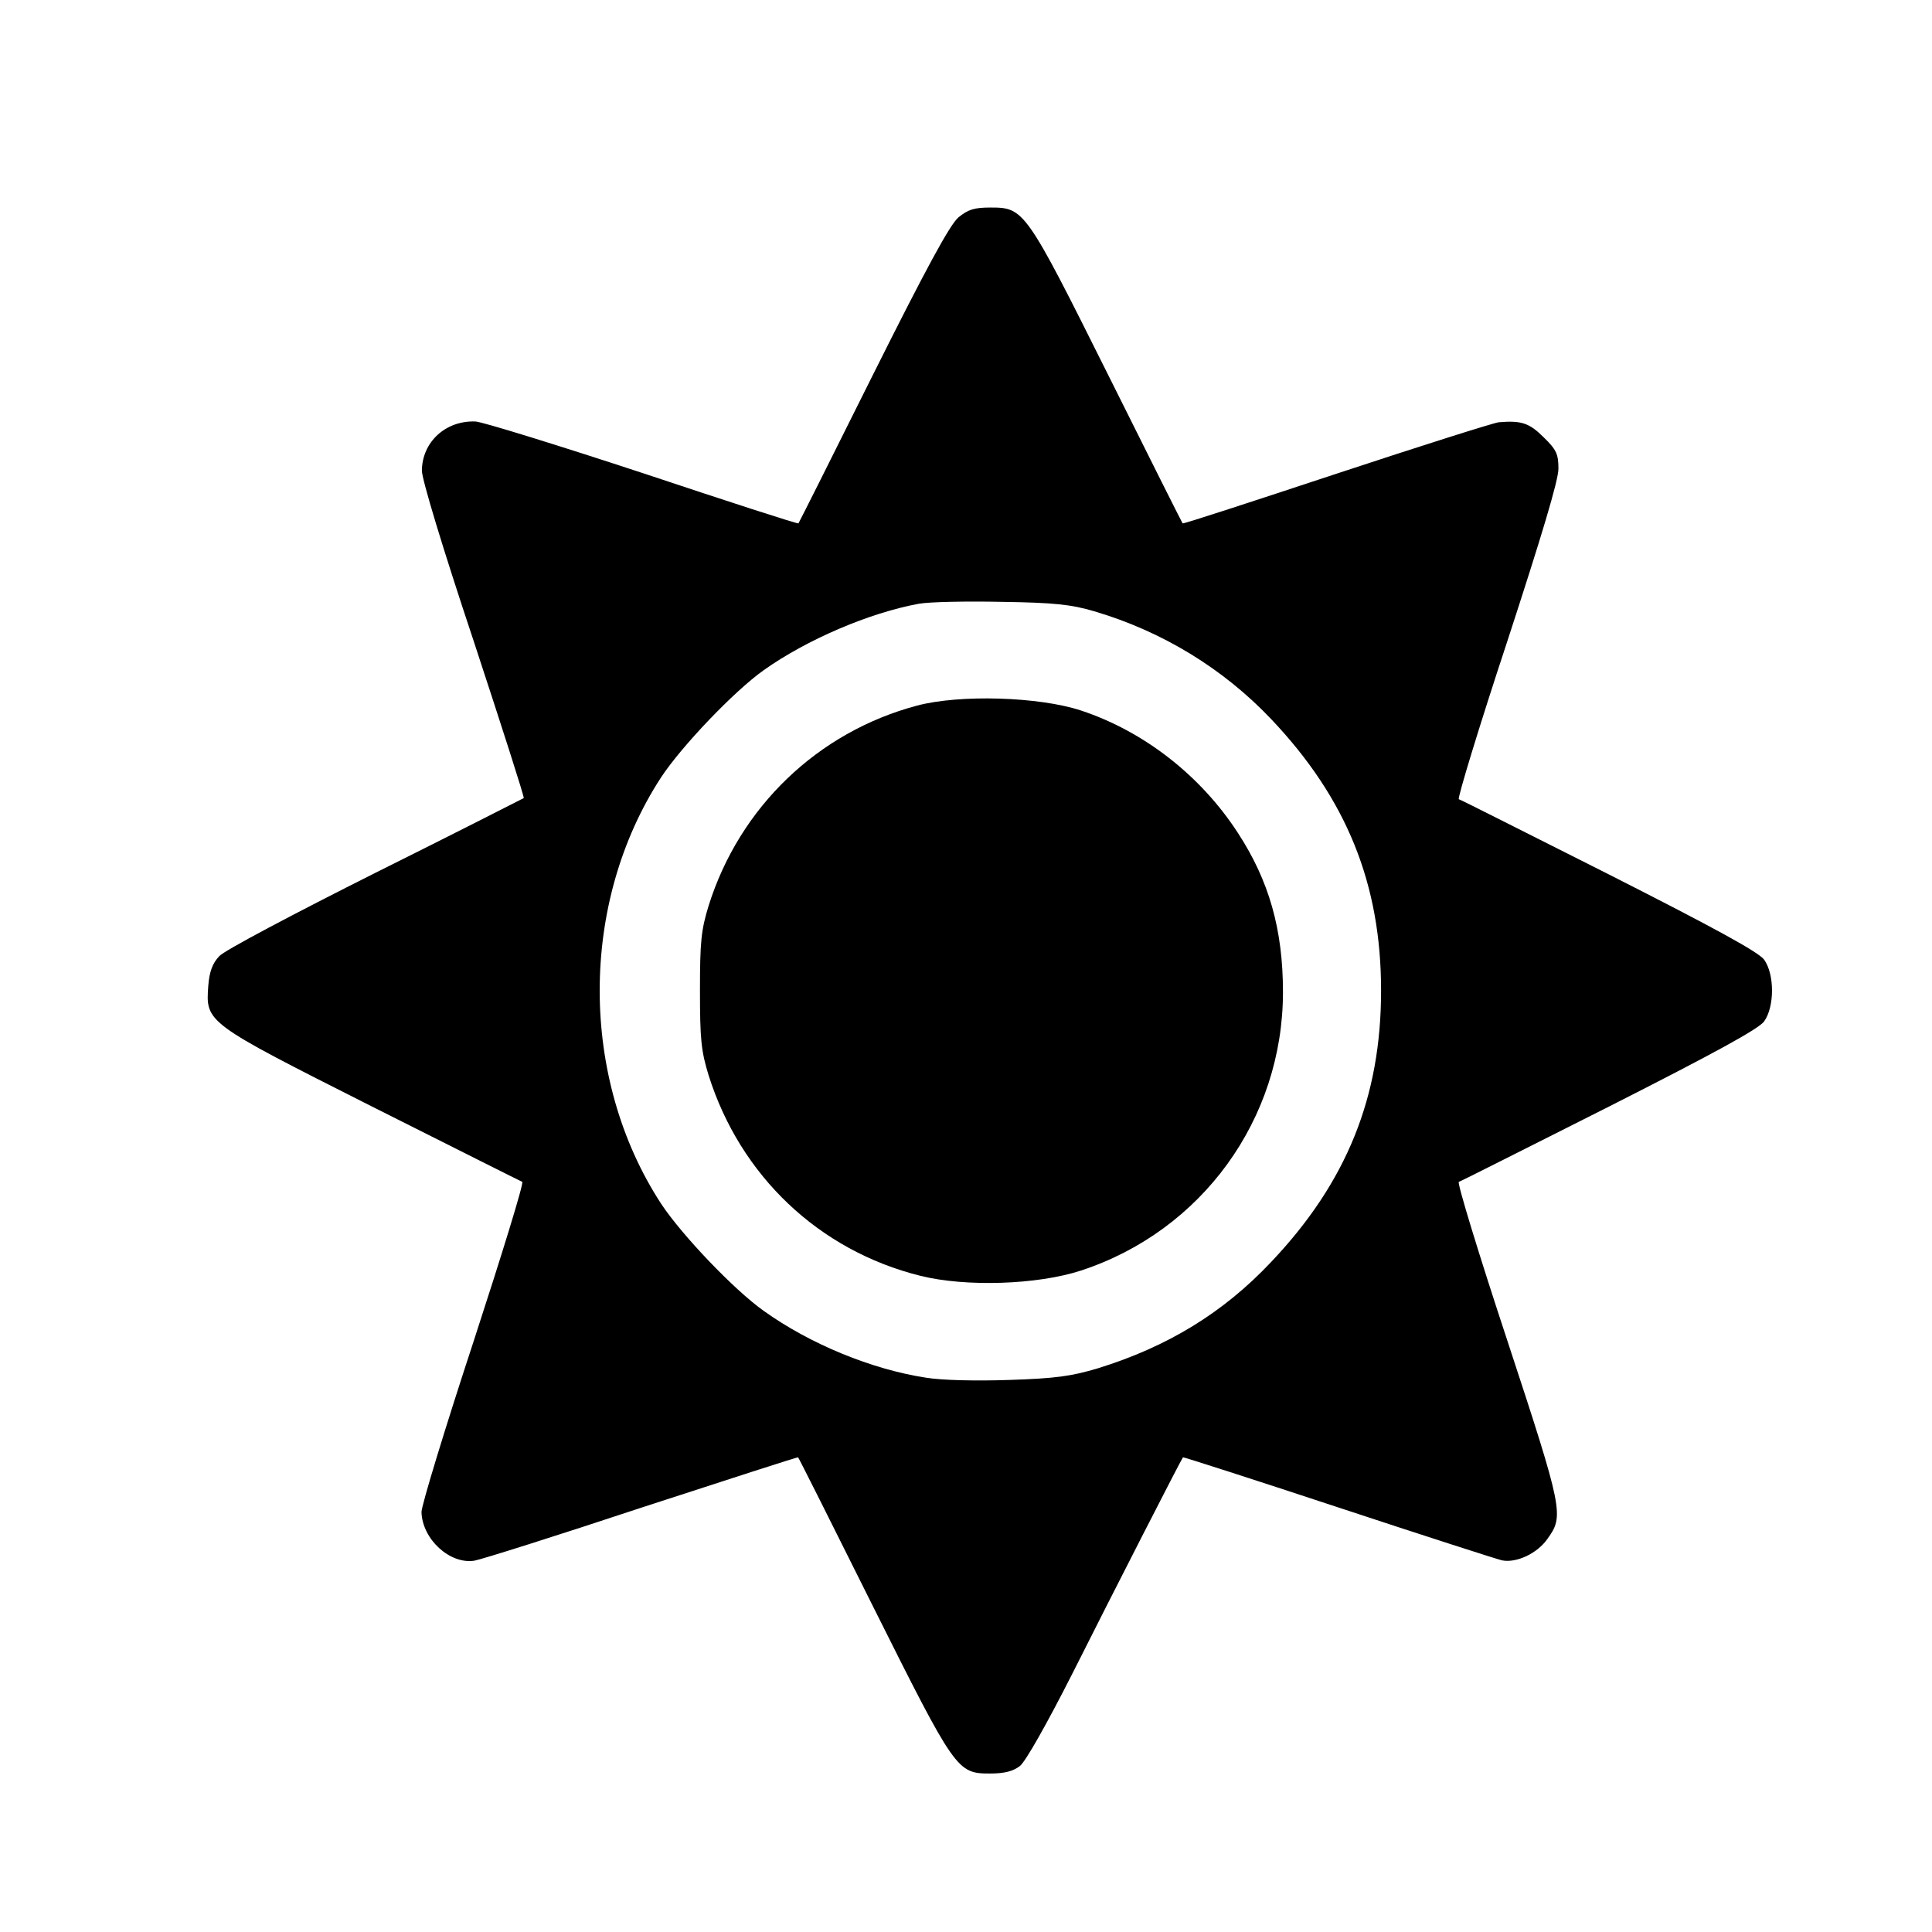
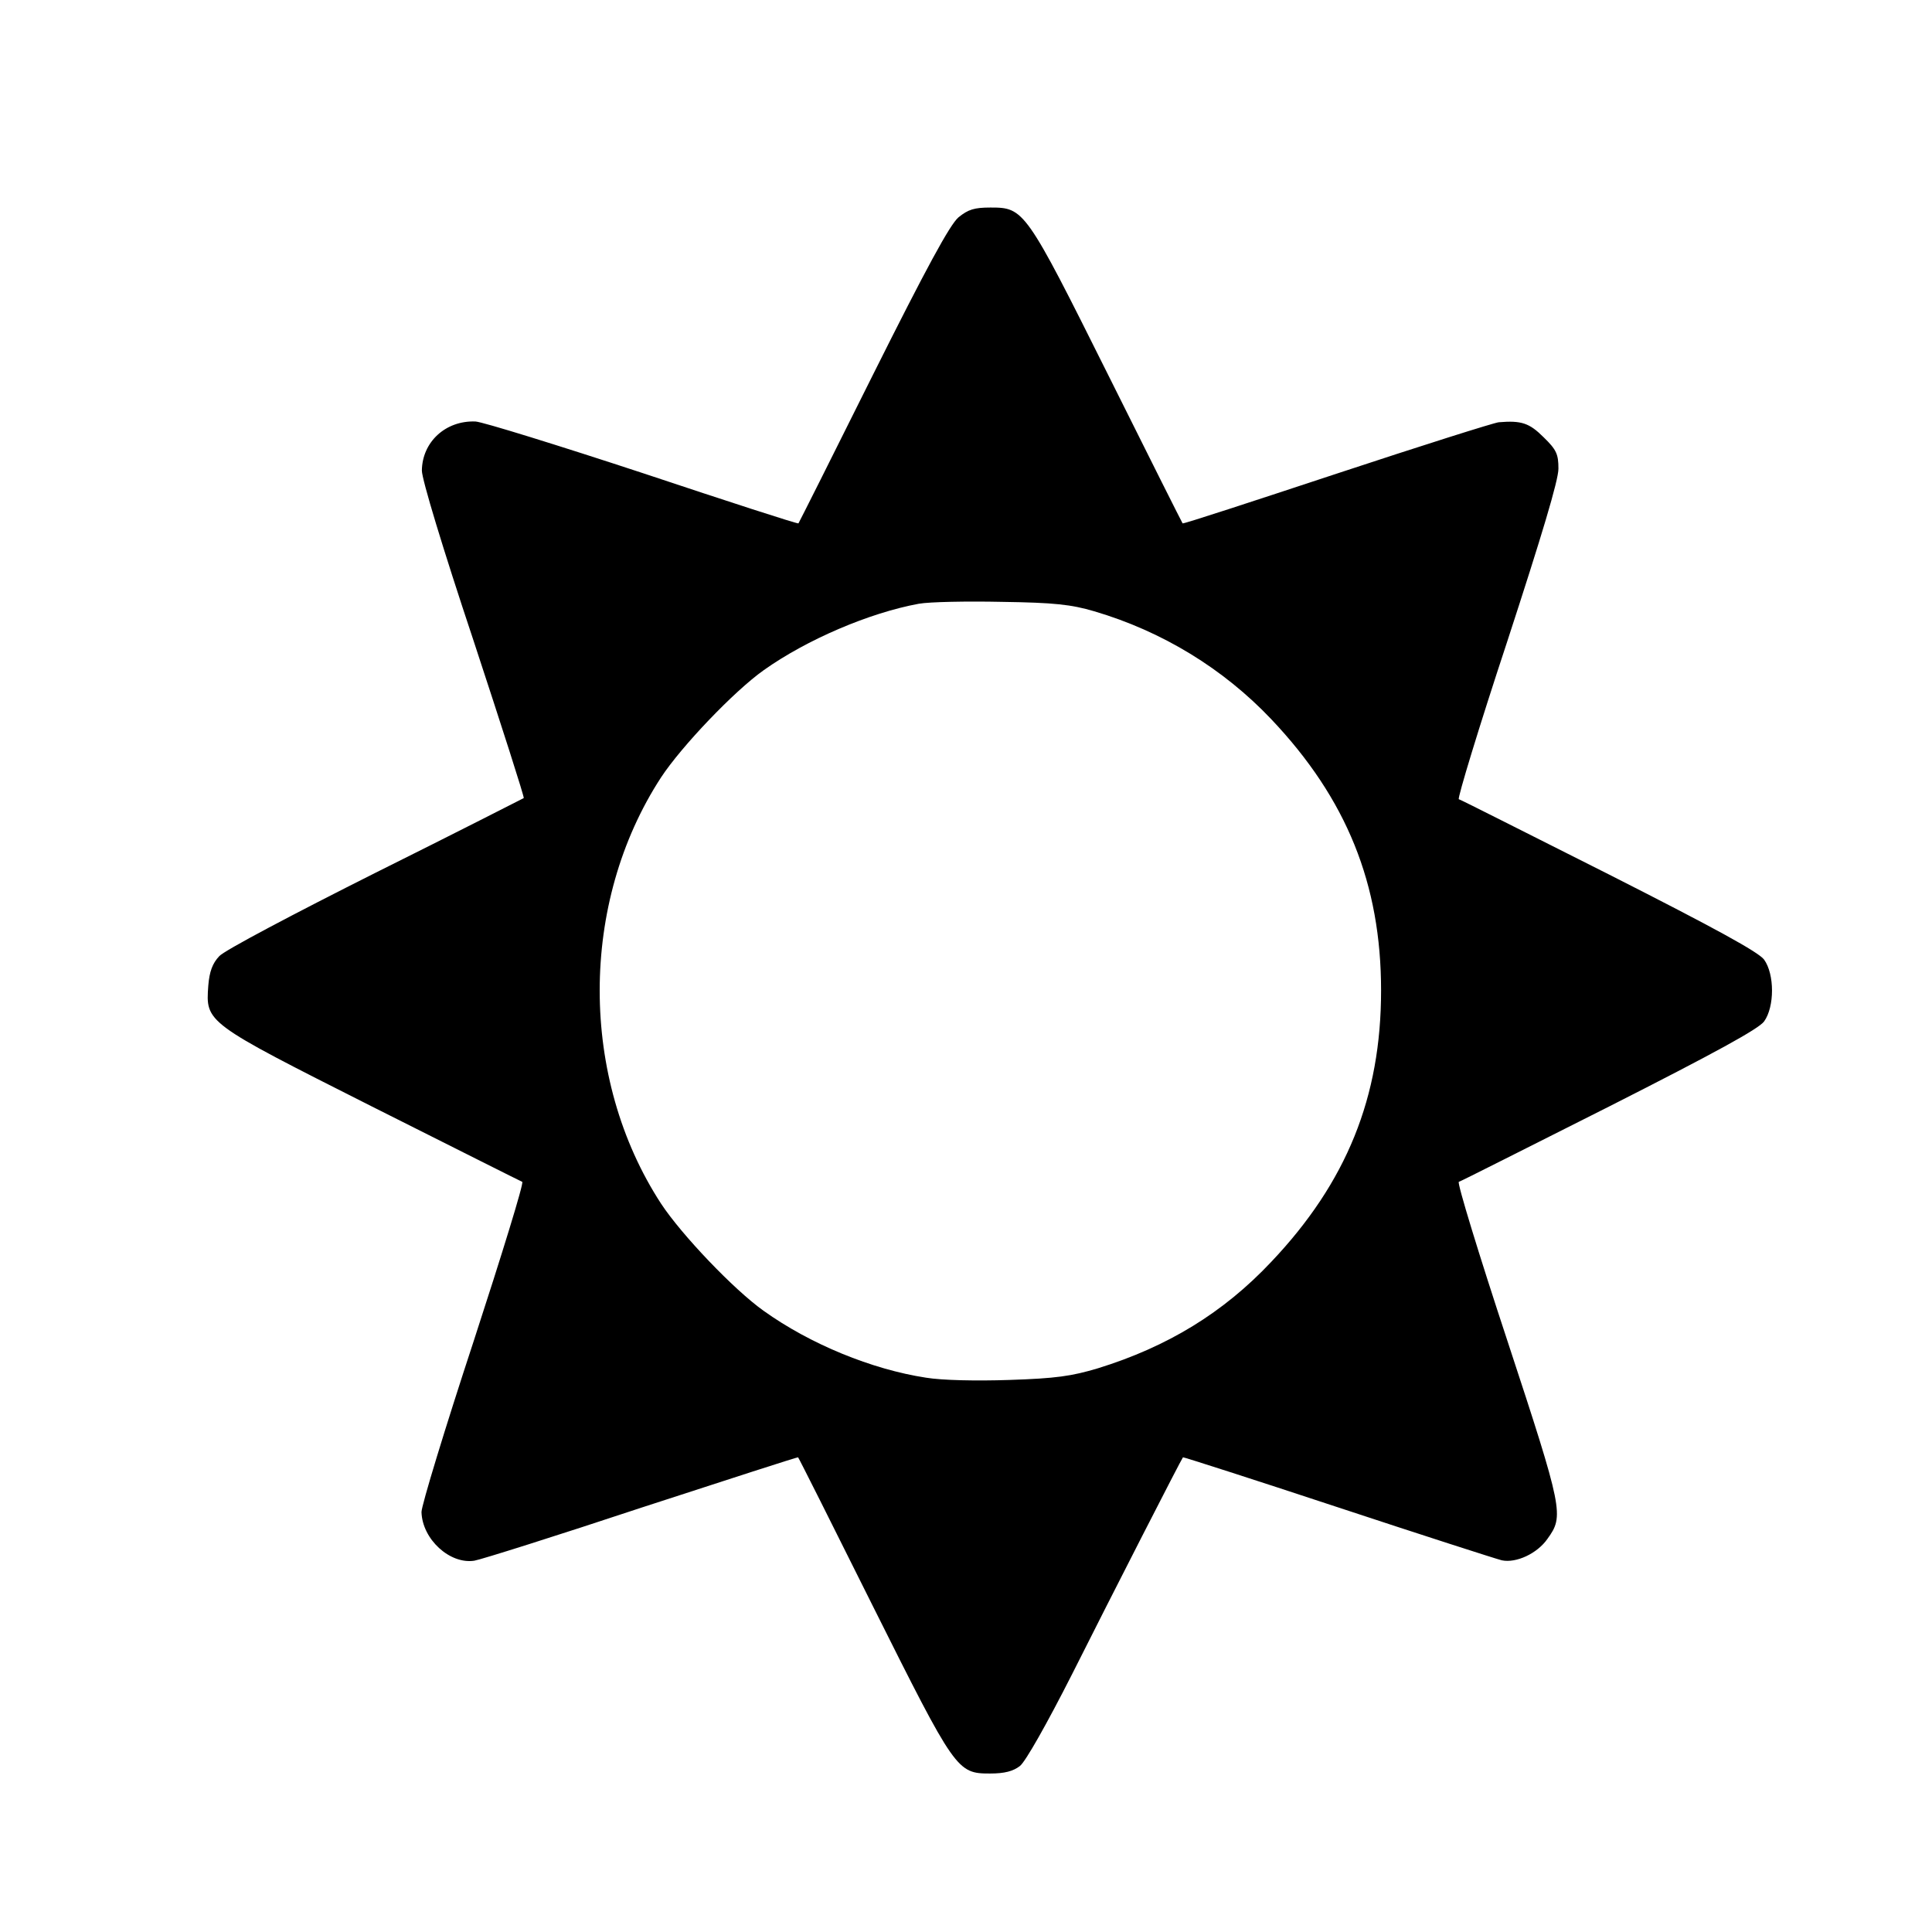
<svg xmlns="http://www.w3.org/2000/svg" version="1.0" width="512pt" height="512pt" viewBox="0 0 512 512" preserveAspectRatio="xMidYMid meet">
  <g transform="translate(0,512) scale(0.1,-0.1)" fill="#000000" stroke="none">
    <path d="M2540 4544 c-23 -20 -84 -132 -227 -418 -107 -215 -196 -392 -197 -393 -2 -2 -187 58 -412 133 -225 74 -425 136 -444 137 -79 3 -141 -54 -142 -130 0 -23 55 -205 137 -451 75 -228 135 -415 133 -417 -2 -1 -178 -91 -393 -198 -215 -108 -401 -206 -414 -221 -18 -19 -26 -41 -29 -78 -7 -98 -9 -97 433 -320 215 -108 394 -198 399 -200 5 -2 -54 -193 -129 -423 -76 -231 -138 -435 -138 -452 2 -72 75 -139 140 -129 18 3 218 66 444 141 227 74 413 134 414 133 2 -2 91 -179 198 -394 219 -438 223 -444 311 -444 38 0 61 6 79 20 15 12 71 111 138 243 106 211 289 569 294 575 1 1 185 -58 409 -132 224 -74 420 -137 436 -141 38 -8 94 18 121 57 44 61 42 74 -106 524 -76 230 -134 420 -129 422 5 1 184 92 399 200 282 143 395 205 410 225 28 39 28 125 0 164 -15 20 -128 82 -410 225 -215 108 -394 199 -399 200 -4 2 53 190 128 417 92 282 136 428 136 459 0 38 -5 50 -39 83 -38 38 -59 45 -119 40 -12 -1 -205 -62 -429 -136 -224 -74 -407 -134 -409 -132 -1 1 -90 178 -197 393 -219 439 -223 444 -312 444 -43 0 -59 -5 -85 -26z m360 -1044 c180 -53 342 -152 469 -286 200 -211 291 -437 291 -719 0 -282 -91 -508 -291 -719 -127 -135 -275 -225 -459 -282 -70 -21 -112 -27 -235 -31 -88 -3 -179 -1 -221 6 -144 22 -307 89 -430 177 -79 56 -218 202 -272 284 -217 333 -217 797 0 1130 54 82 193 228 272 284 114 81 280 152 411 176 28 5 127 7 220 5 139 -2 184 -7 245 -25z" />
-     <path d="M2430 3250 c-263 -70 -470 -269 -552 -530 -20 -65 -23 -96 -23 -225 0 -129 3 -160 23 -225 84 -266 292 -464 561 -531 120 -30 310 -24 426 14 320 105 535 401 535 738 0 166 -37 295 -119 421 -99 153 -250 270 -416 325 -112 37 -323 43 -435 13z" />
  </g>
</svg>